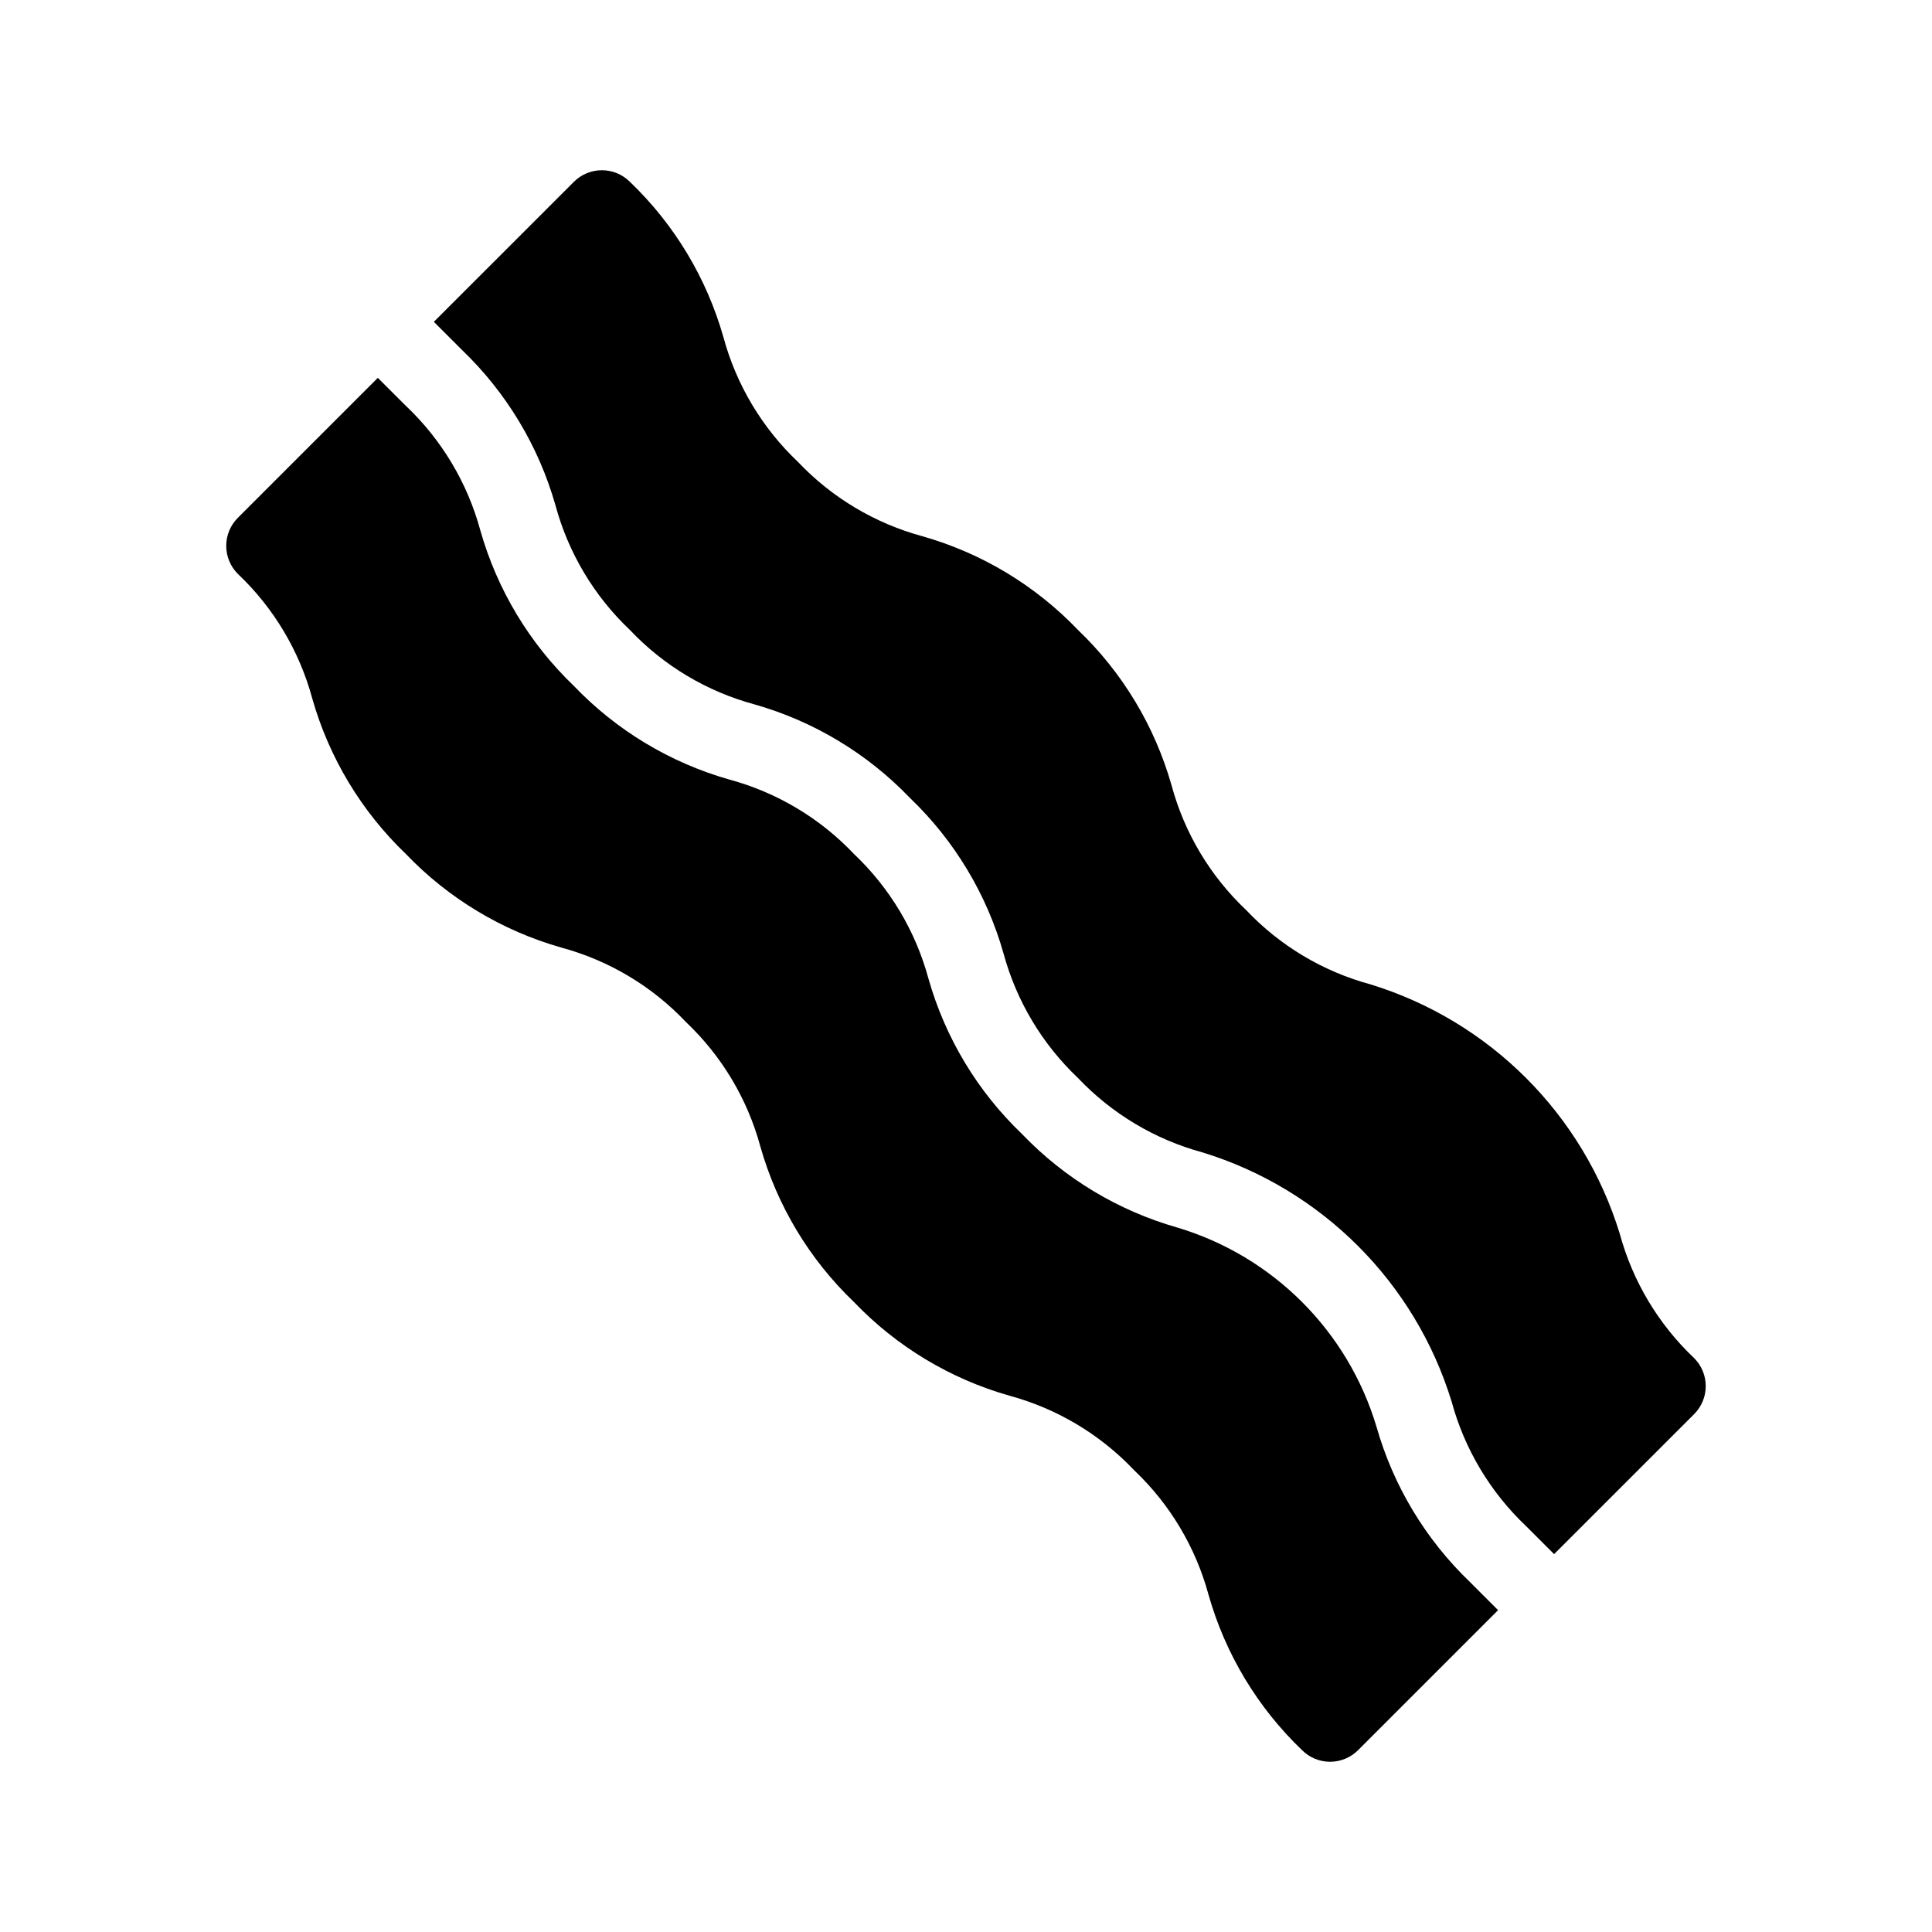
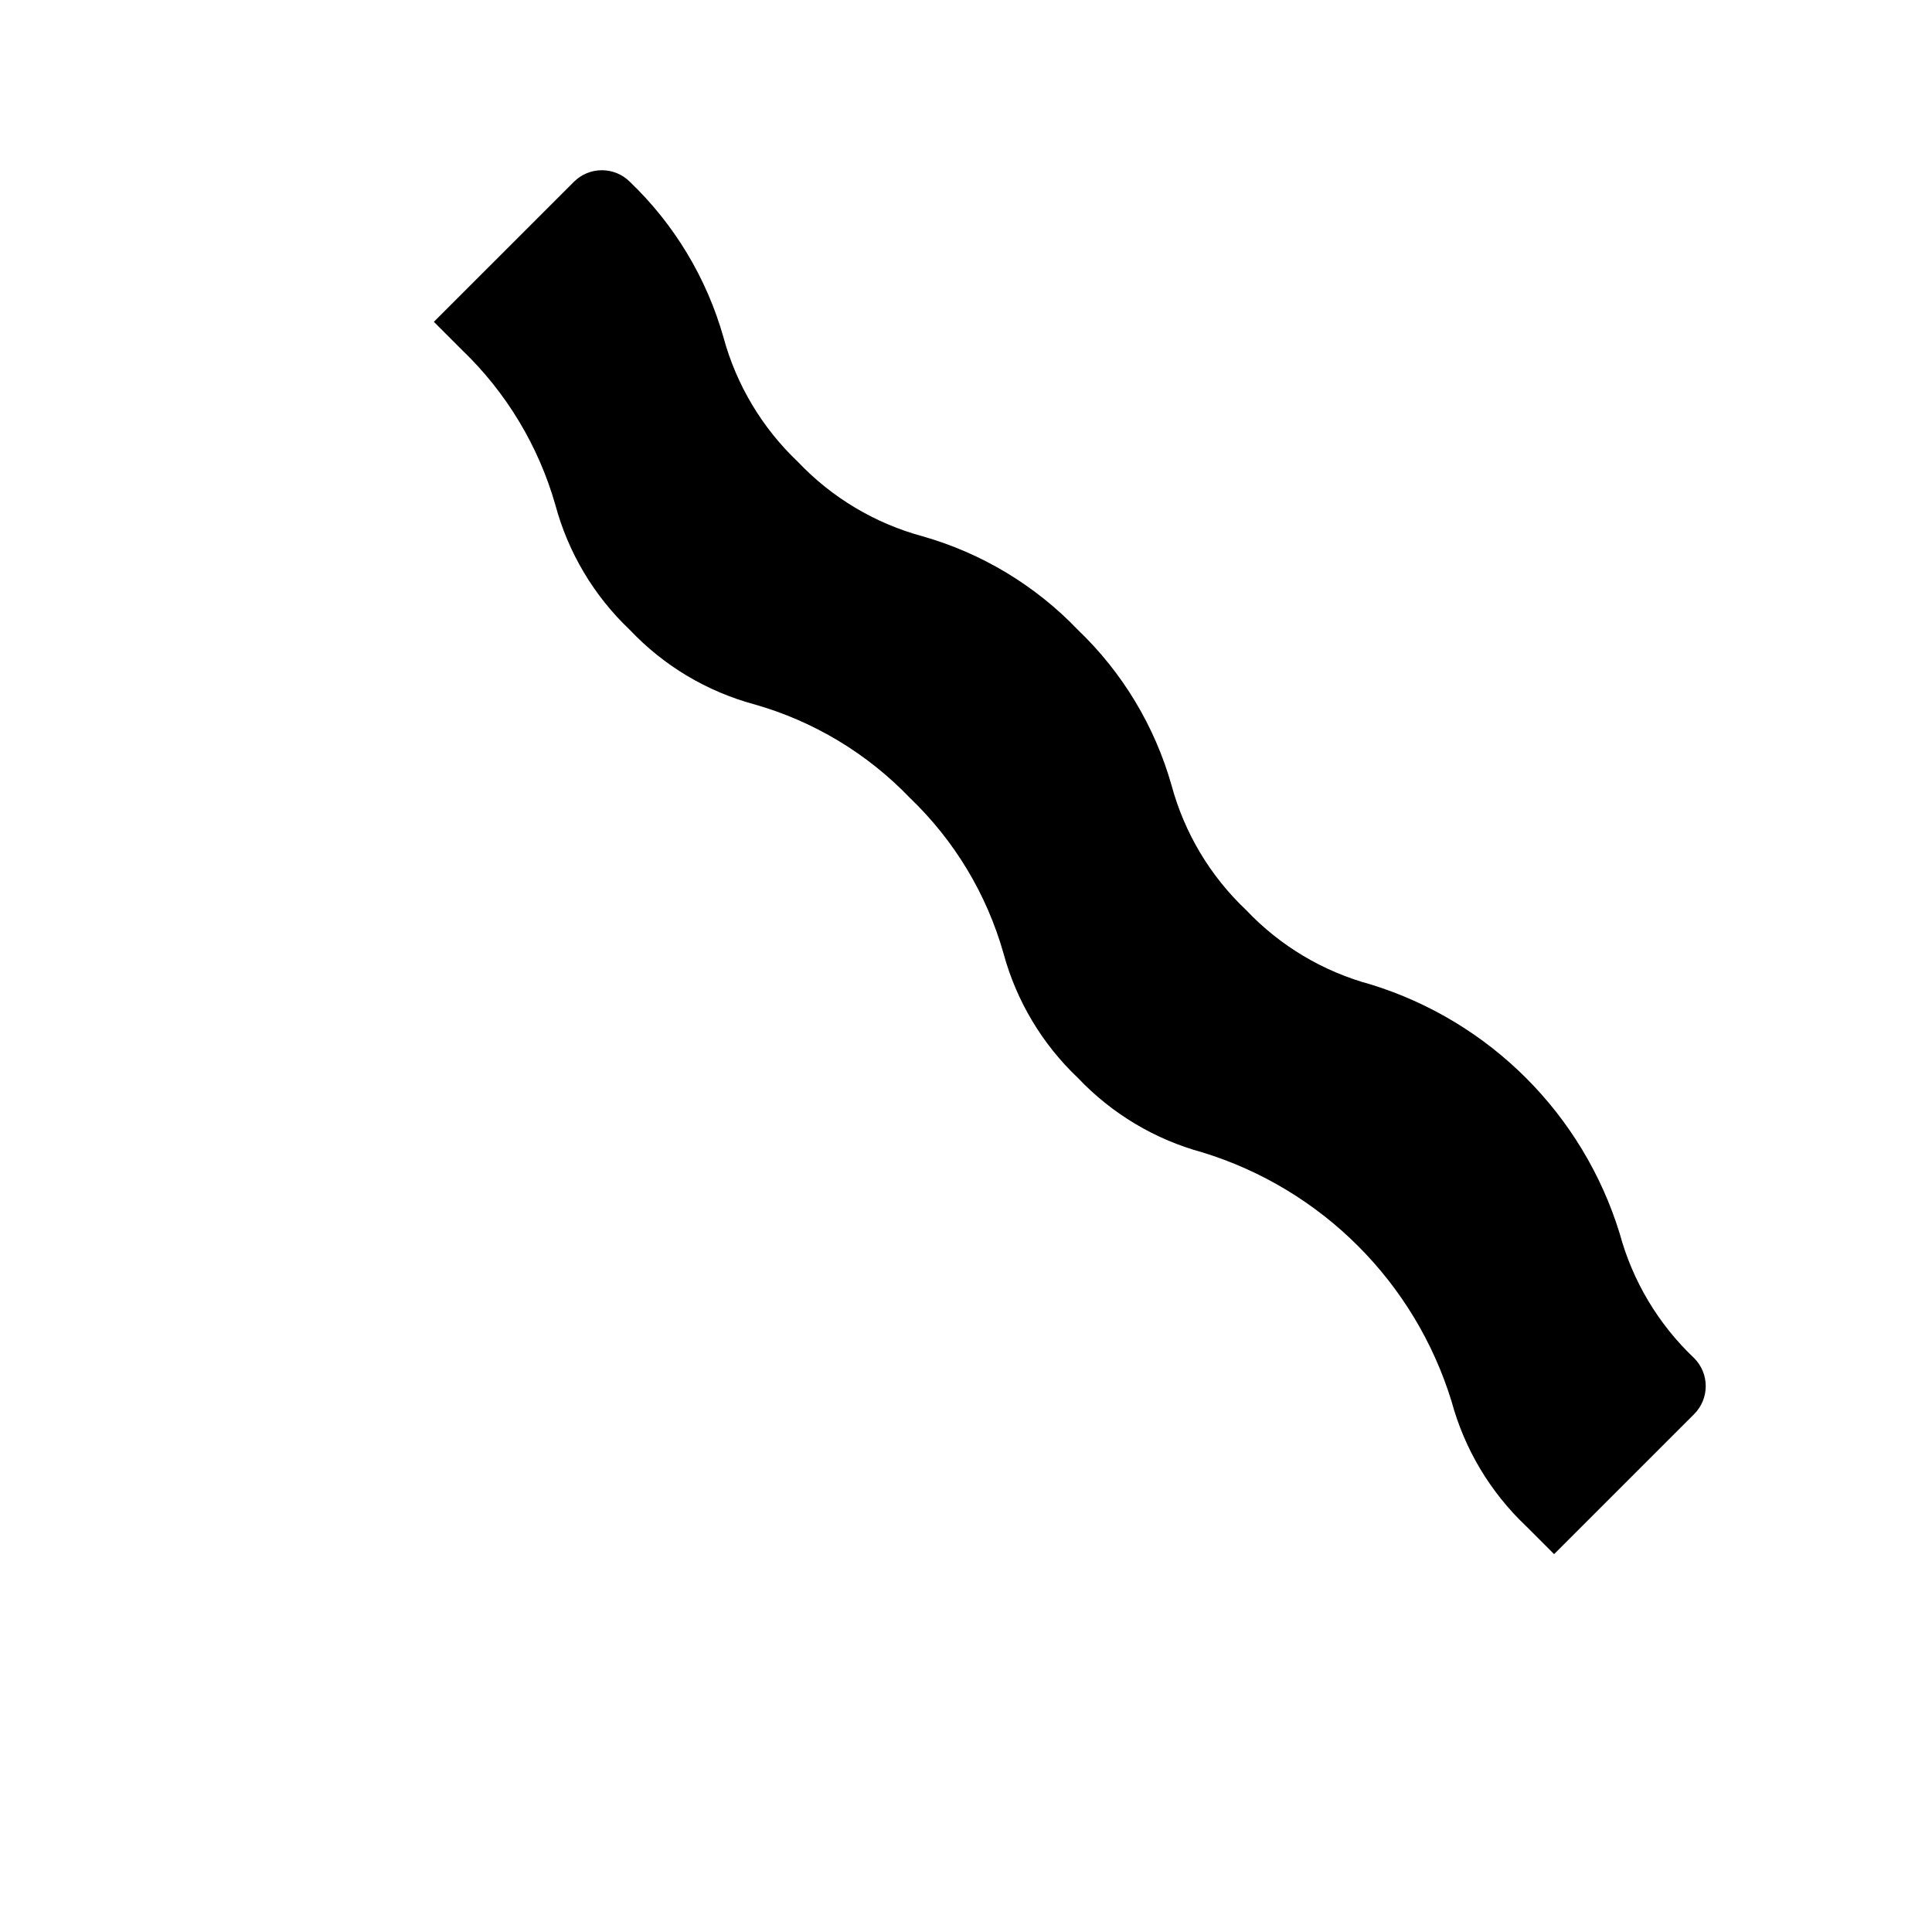
<svg xmlns="http://www.w3.org/2000/svg" fill="#000000" width="800px" height="800px" version="1.1" viewBox="144 144 512 512">
  <g>
    <path d="m548.43 548.44c-9.484-8.98-16.312-20.398-19.734-33.004-9.691-31.59-34.414-56.324-66-66.031-12.609-3.418-24.031-10.242-33.016-19.723-9.484-8.984-16.312-20.402-19.734-33.008-4.445-15.695-13.008-29.922-24.793-41.203-11.293-11.781-25.52-20.344-41.219-24.805-12.609-3.406-24.031-10.23-33.004-19.723-9.488-8.984-16.312-20.41-19.723-33.027-4.461-15.695-13.023-29.918-24.805-41.203l-7.422-7.426 37.109-37.102c1.965-1.969 4.637-3.074 7.418-3.074 2.785 0 5.457 1.105 7.422 3.074 11.789 11.281 20.352 25.504 24.797 41.203 3.422 12.605 10.25 24.023 19.73 33.008 8.98 9.48 20.402 16.301 33.008 19.719 15.699 4.461 29.93 13.031 41.215 24.828 11.789 11.277 20.355 25.504 24.805 41.203 3.414 12.609 10.242 24.031 19.734 33.004 8.973 9.492 20.395 16.316 33.004 19.727 31.586 9.715 56.309 34.445 66.02 66.031 3.414 12.605 10.238 24.023 19.723 33.004 4.098 4.098 4.098 10.742 0 14.844l-37.113 37.105z" />
-     <path d="m251.56 251.56 0.004-0.004v-0.004c9.484 8.984 16.309 20.402 19.73 33.008 4.453 15.703 13.012 29.934 24.797 41.227 11.285 11.785 25.508 20.348 41.207 24.805 12.605 3.414 24.031 10.238 33.016 19.723 9.48 8.98 16.309 20.398 19.73 33.004 4.445 15.699 13.008 29.926 24.797 41.203 11.289 11.785 25.516 20.344 41.215 24.805 25.324 7.606 45.133 27.422 52.723 52.75 4.461 15.695 13.023 29.918 24.809 41.207l7.422 7.422-37.105 37.102v0.004c-1.969 1.969-4.637 3.074-7.422 3.074s-5.453-1.105-7.422-3.074c-11.789-11.281-20.348-25.508-24.793-41.207-3.426-12.605-10.25-24.023-19.734-33.004-8.98-9.48-20.402-16.305-33.004-19.723-15.703-4.461-29.93-13.031-41.219-24.824-11.789-11.281-20.352-25.508-24.805-41.207-3.414-12.605-10.242-24.027-19.73-33.004-8.977-9.488-20.398-16.312-33.008-19.723-15.695-4.457-29.922-13.02-41.203-24.805-11.793-11.293-20.359-25.523-24.816-41.227-3.414-12.605-10.238-24.027-19.723-33.008-1.969-1.969-3.074-4.637-3.074-7.422 0-2.781 1.105-5.453 3.074-7.422l37.105-37.102z" />
  </g>
</svg>